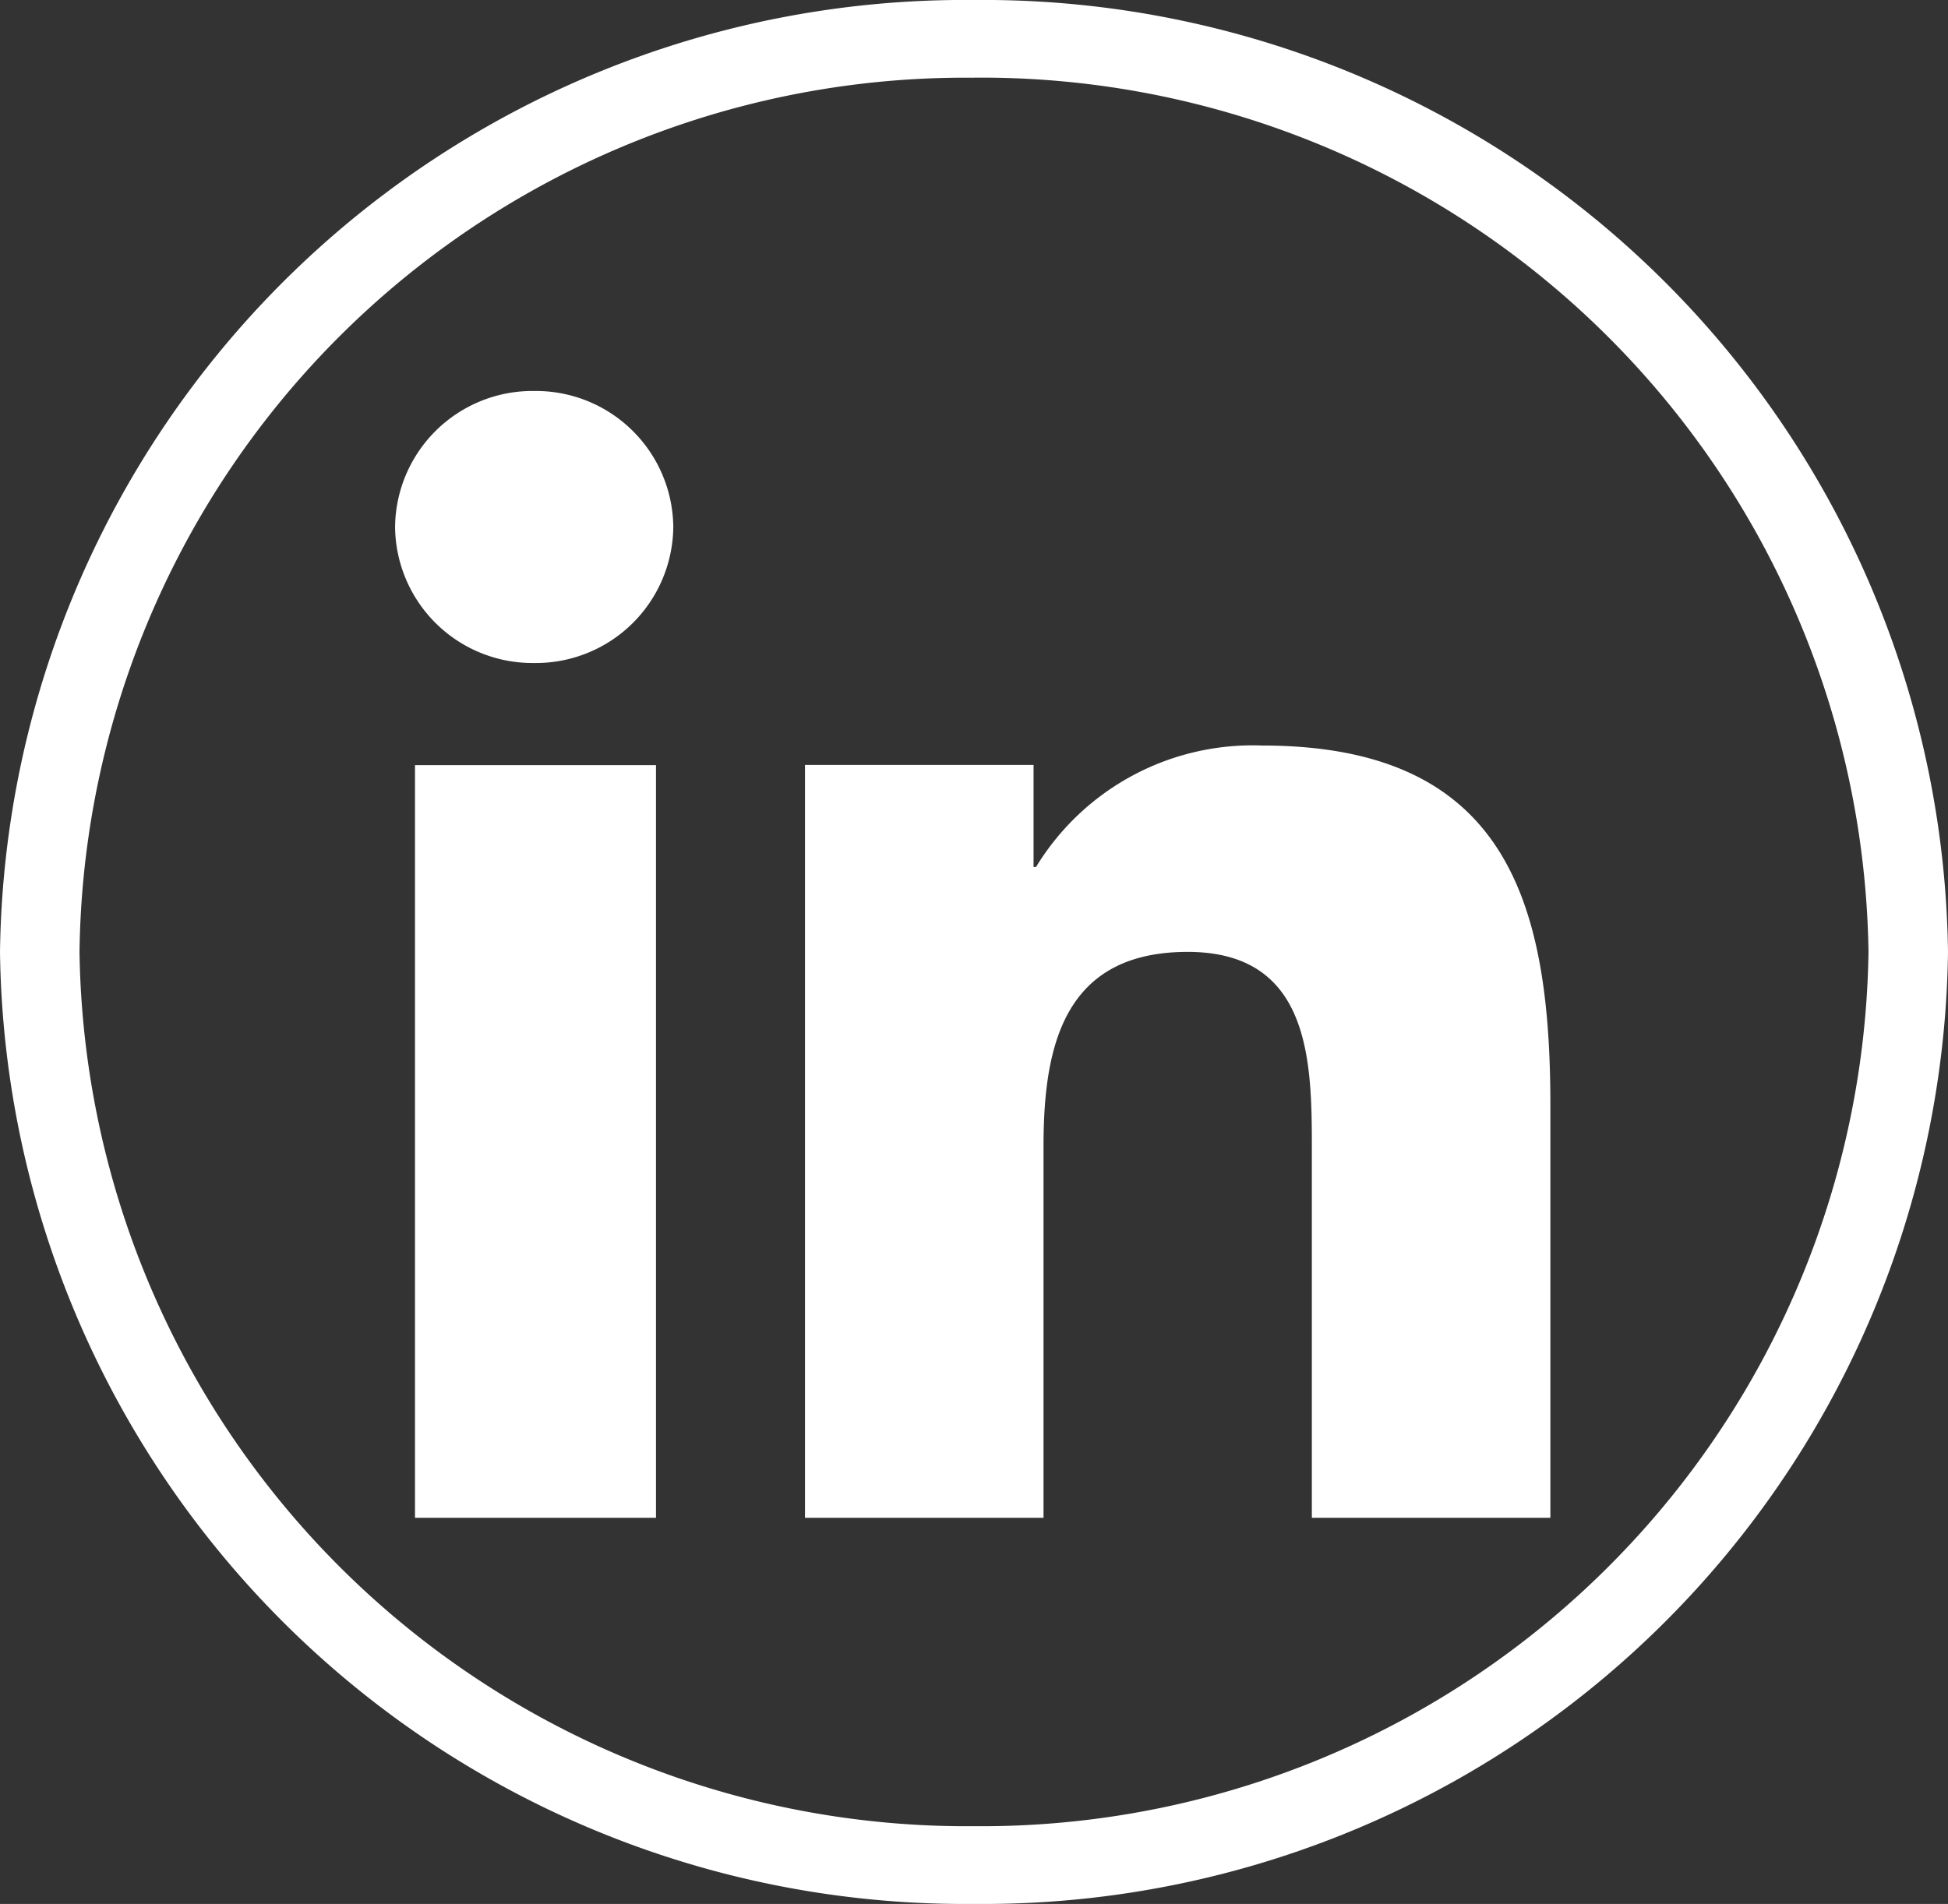
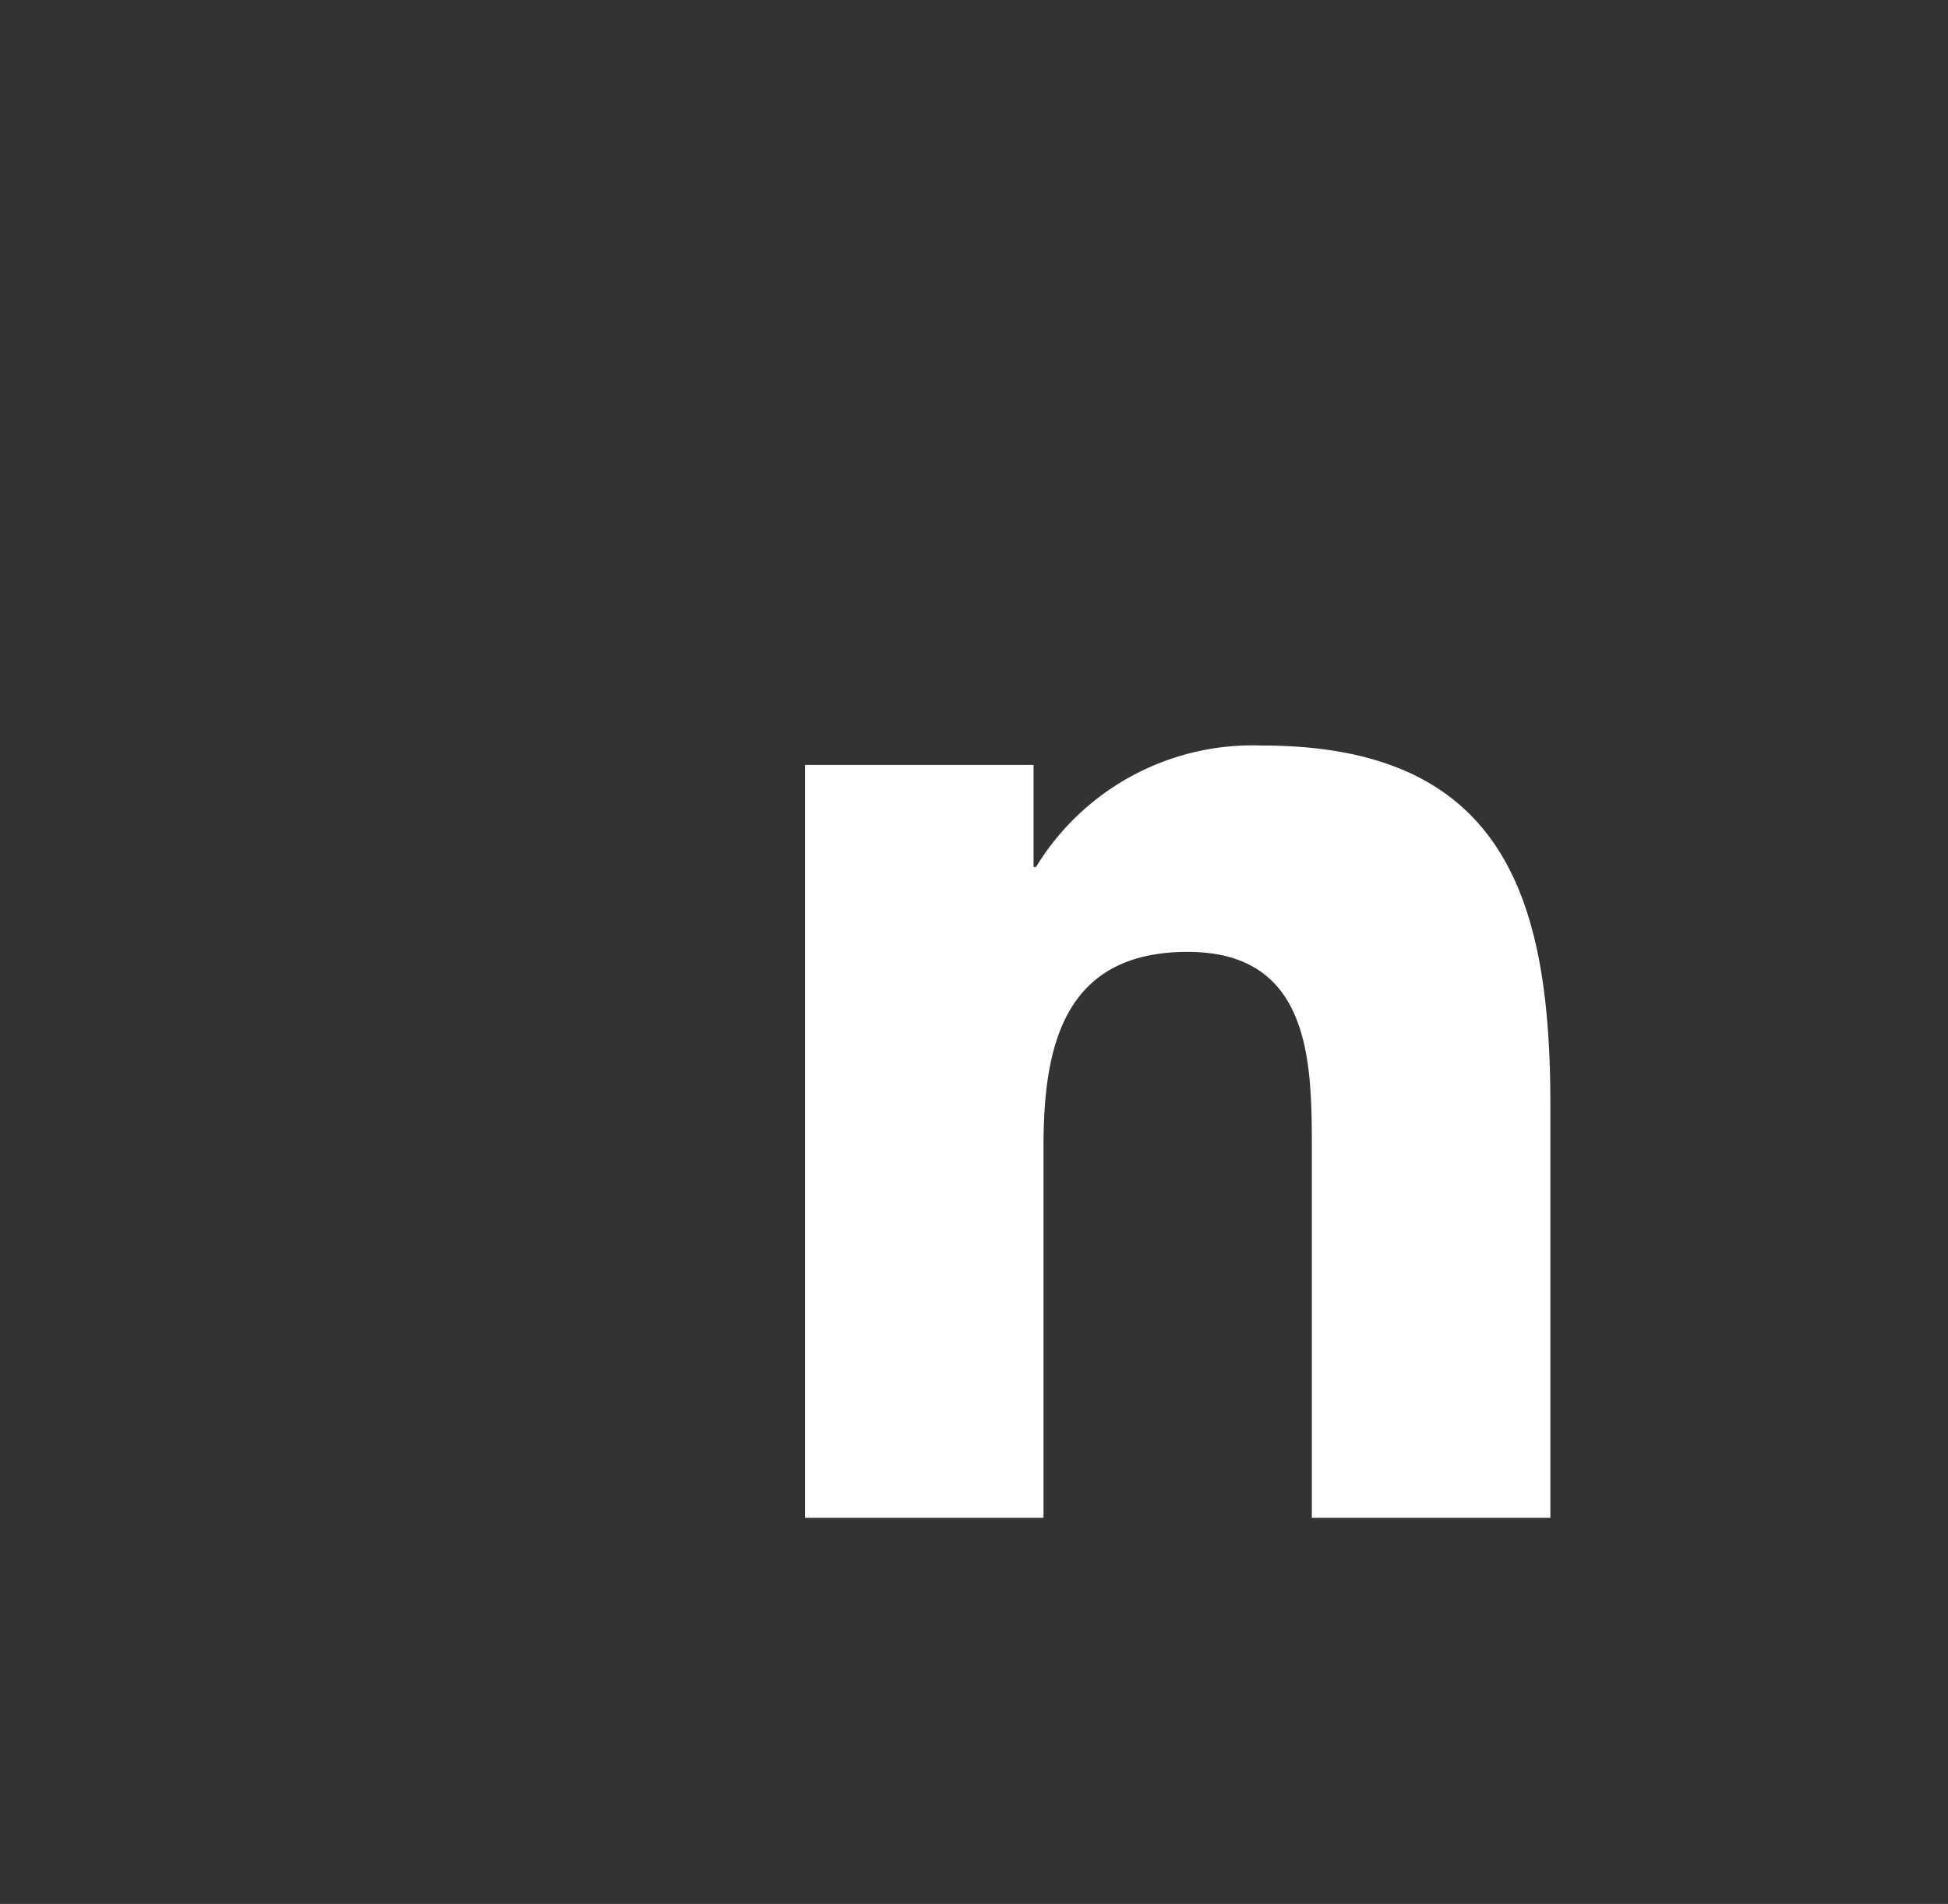
<svg xmlns="http://www.w3.org/2000/svg" width="27.587" height="26.968" viewBox="0 0 27.587 26.968">
  <rect x="0" y="0" width="27.587" height="26.968" fill="#333333" stroke="none" />
  <g transform="translate(-2327.174 -5960.032)">
    <path d="M0,.275H3.237V1.72h.035A3.592,3.592,0,0,1,6.474,0c3.448,0,4.082,2.2,4.082,5.091v5.848H7.178V5.744c0-1.238,0-2.821-1.759-2.821S3.378,4.265,3.378,5.676v5.263H0Z" transform="translate(2338.574 5970.592)" fill="#fff" />
-     <path d="M13.793,26.968A13.664,13.664,0,0,1,0,13.484,13.664,13.664,0,0,1,13.793,0,13.664,13.664,0,0,1,27.587,13.484,13.664,13.664,0,0,1,13.793,26.968Zm0-25.867A12.542,12.542,0,0,0,1.126,13.484,12.565,12.565,0,0,0,13.793,25.867,12.565,12.565,0,0,0,26.461,13.484,12.565,12.565,0,0,0,13.793,1.1Z" transform="translate(2327.174 5960.032)" fill="#fff" />
-     <path d="M.282,5.3H3.695V15.961H.282ZM1.97,0a1.946,1.946,0,0,1,1.97,1.926A1.946,1.946,0,0,1,1.97,3.853,1.946,1.946,0,0,1,0,1.926,1.946,1.946,0,0,1,1.97,0Z" transform="translate(2332.769 5965.57)" fill="#fff" />
  </g>
</svg>